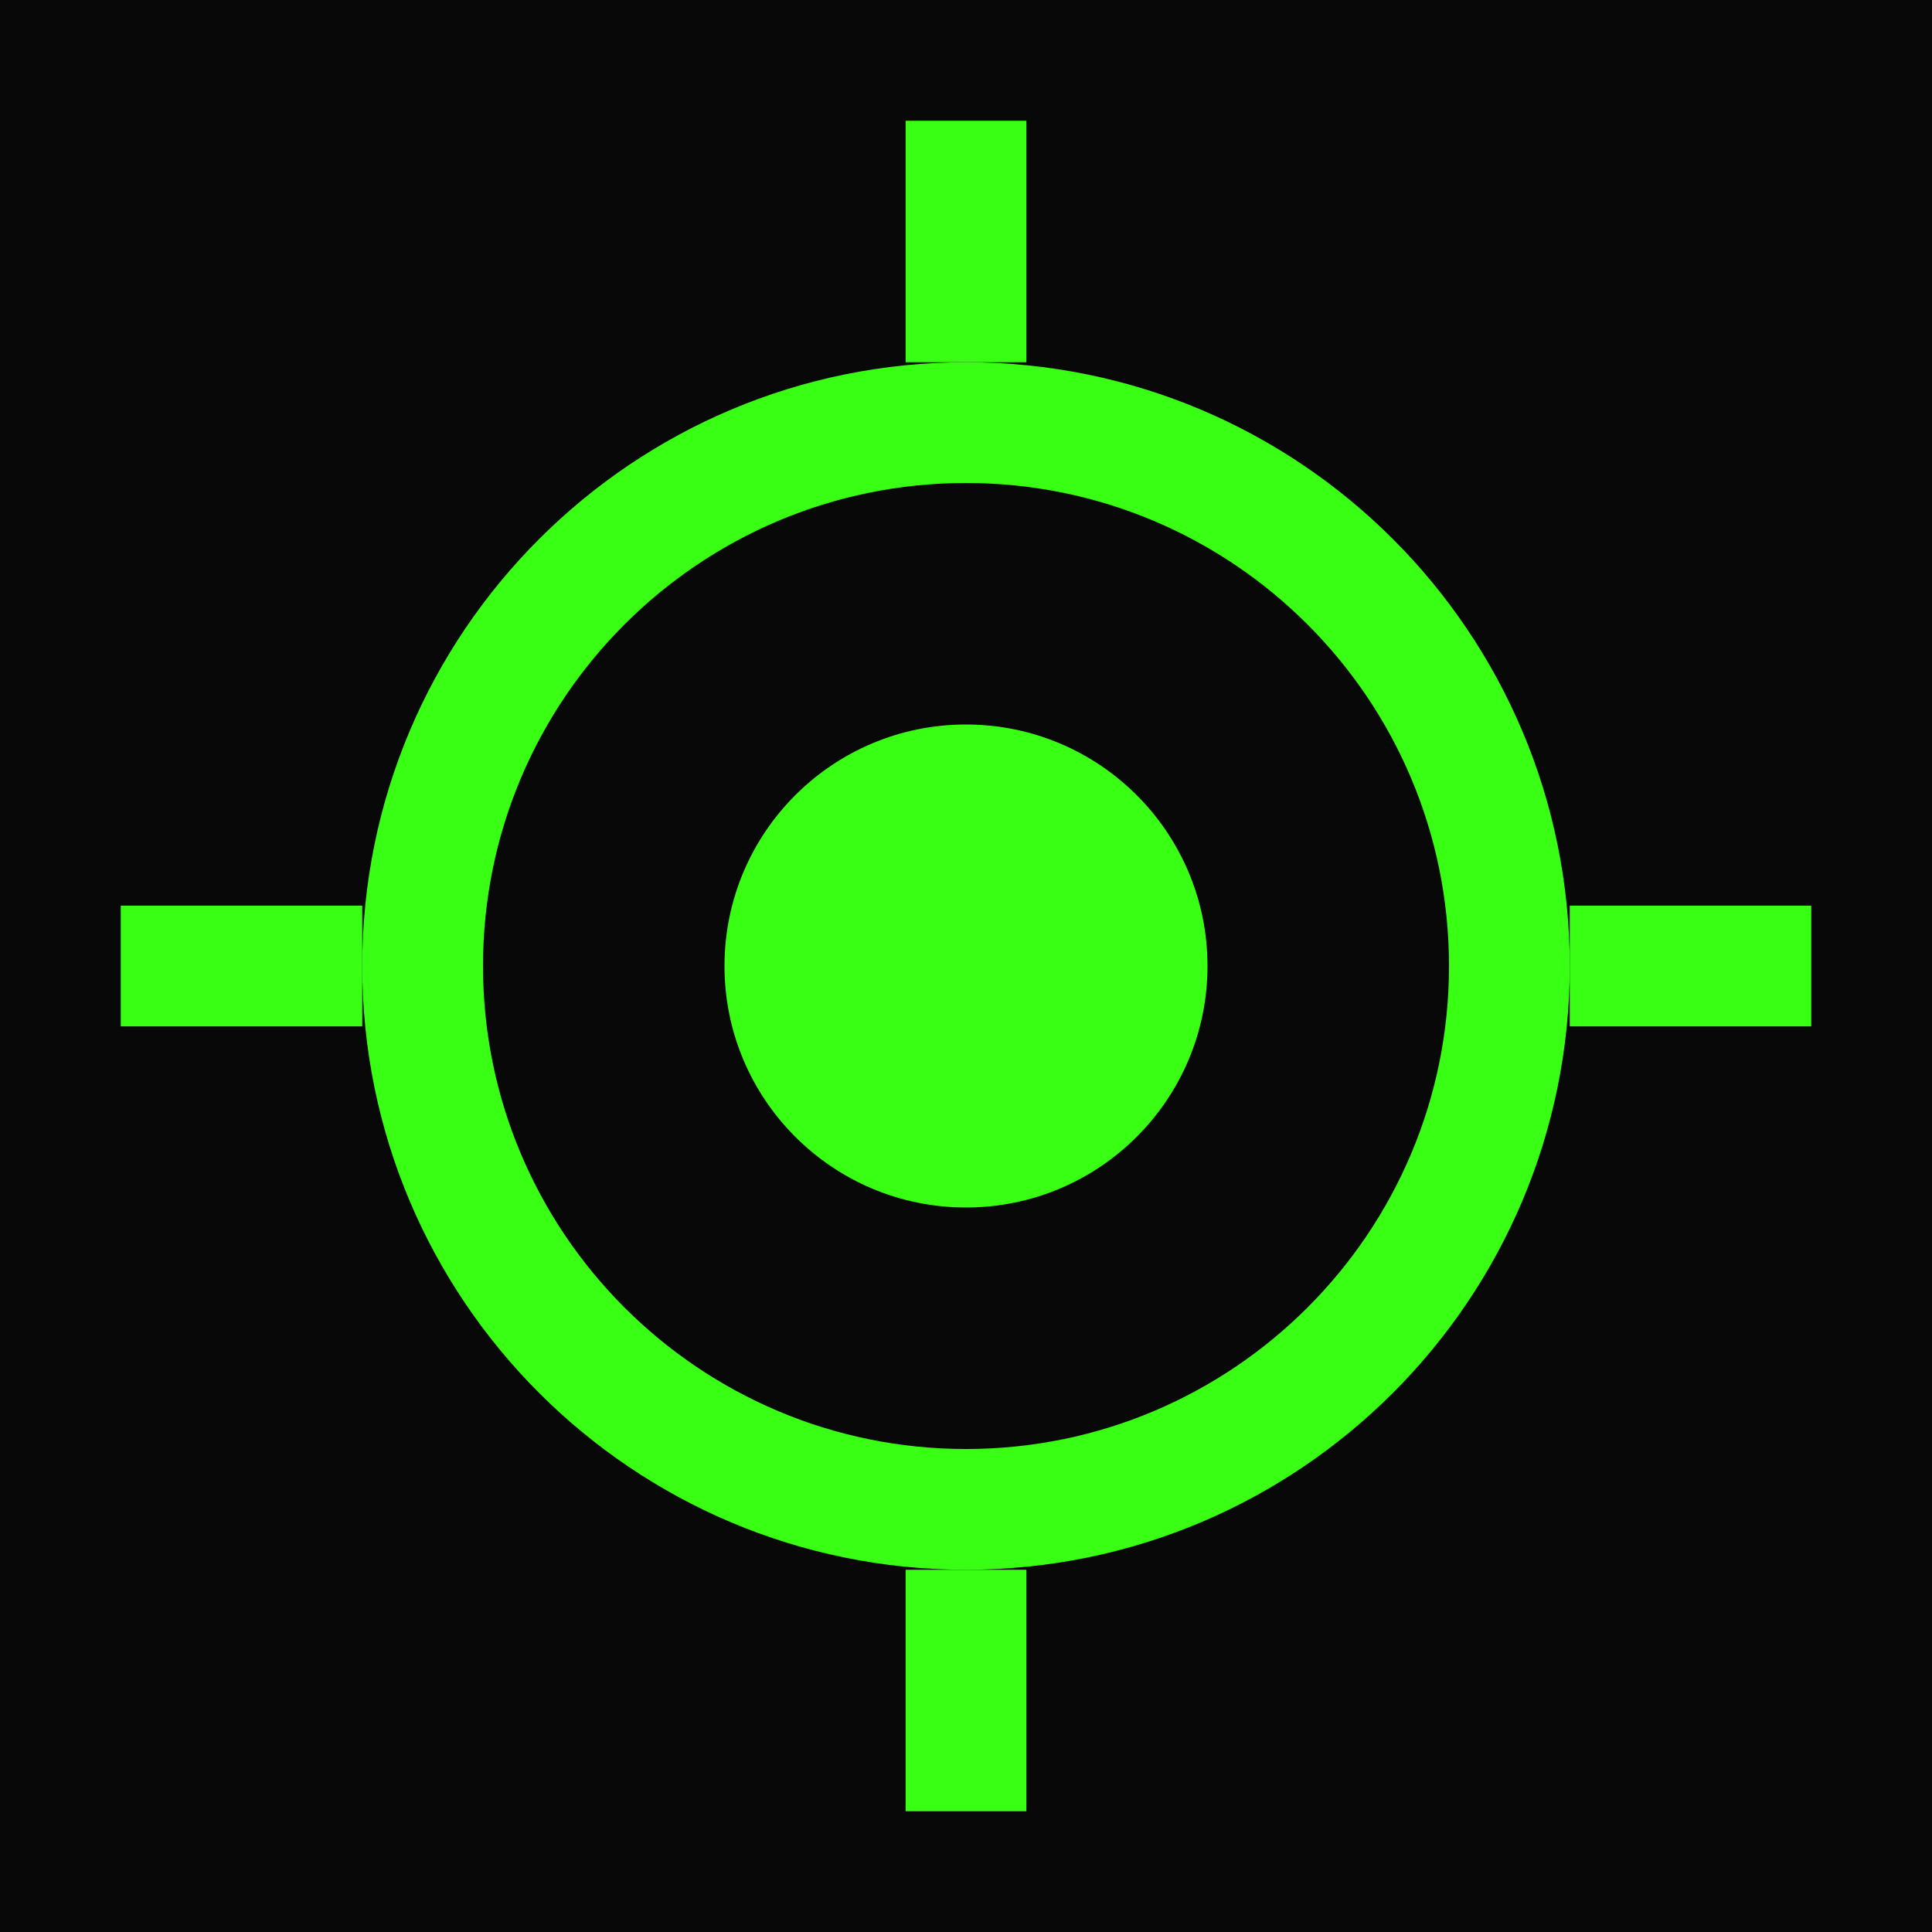
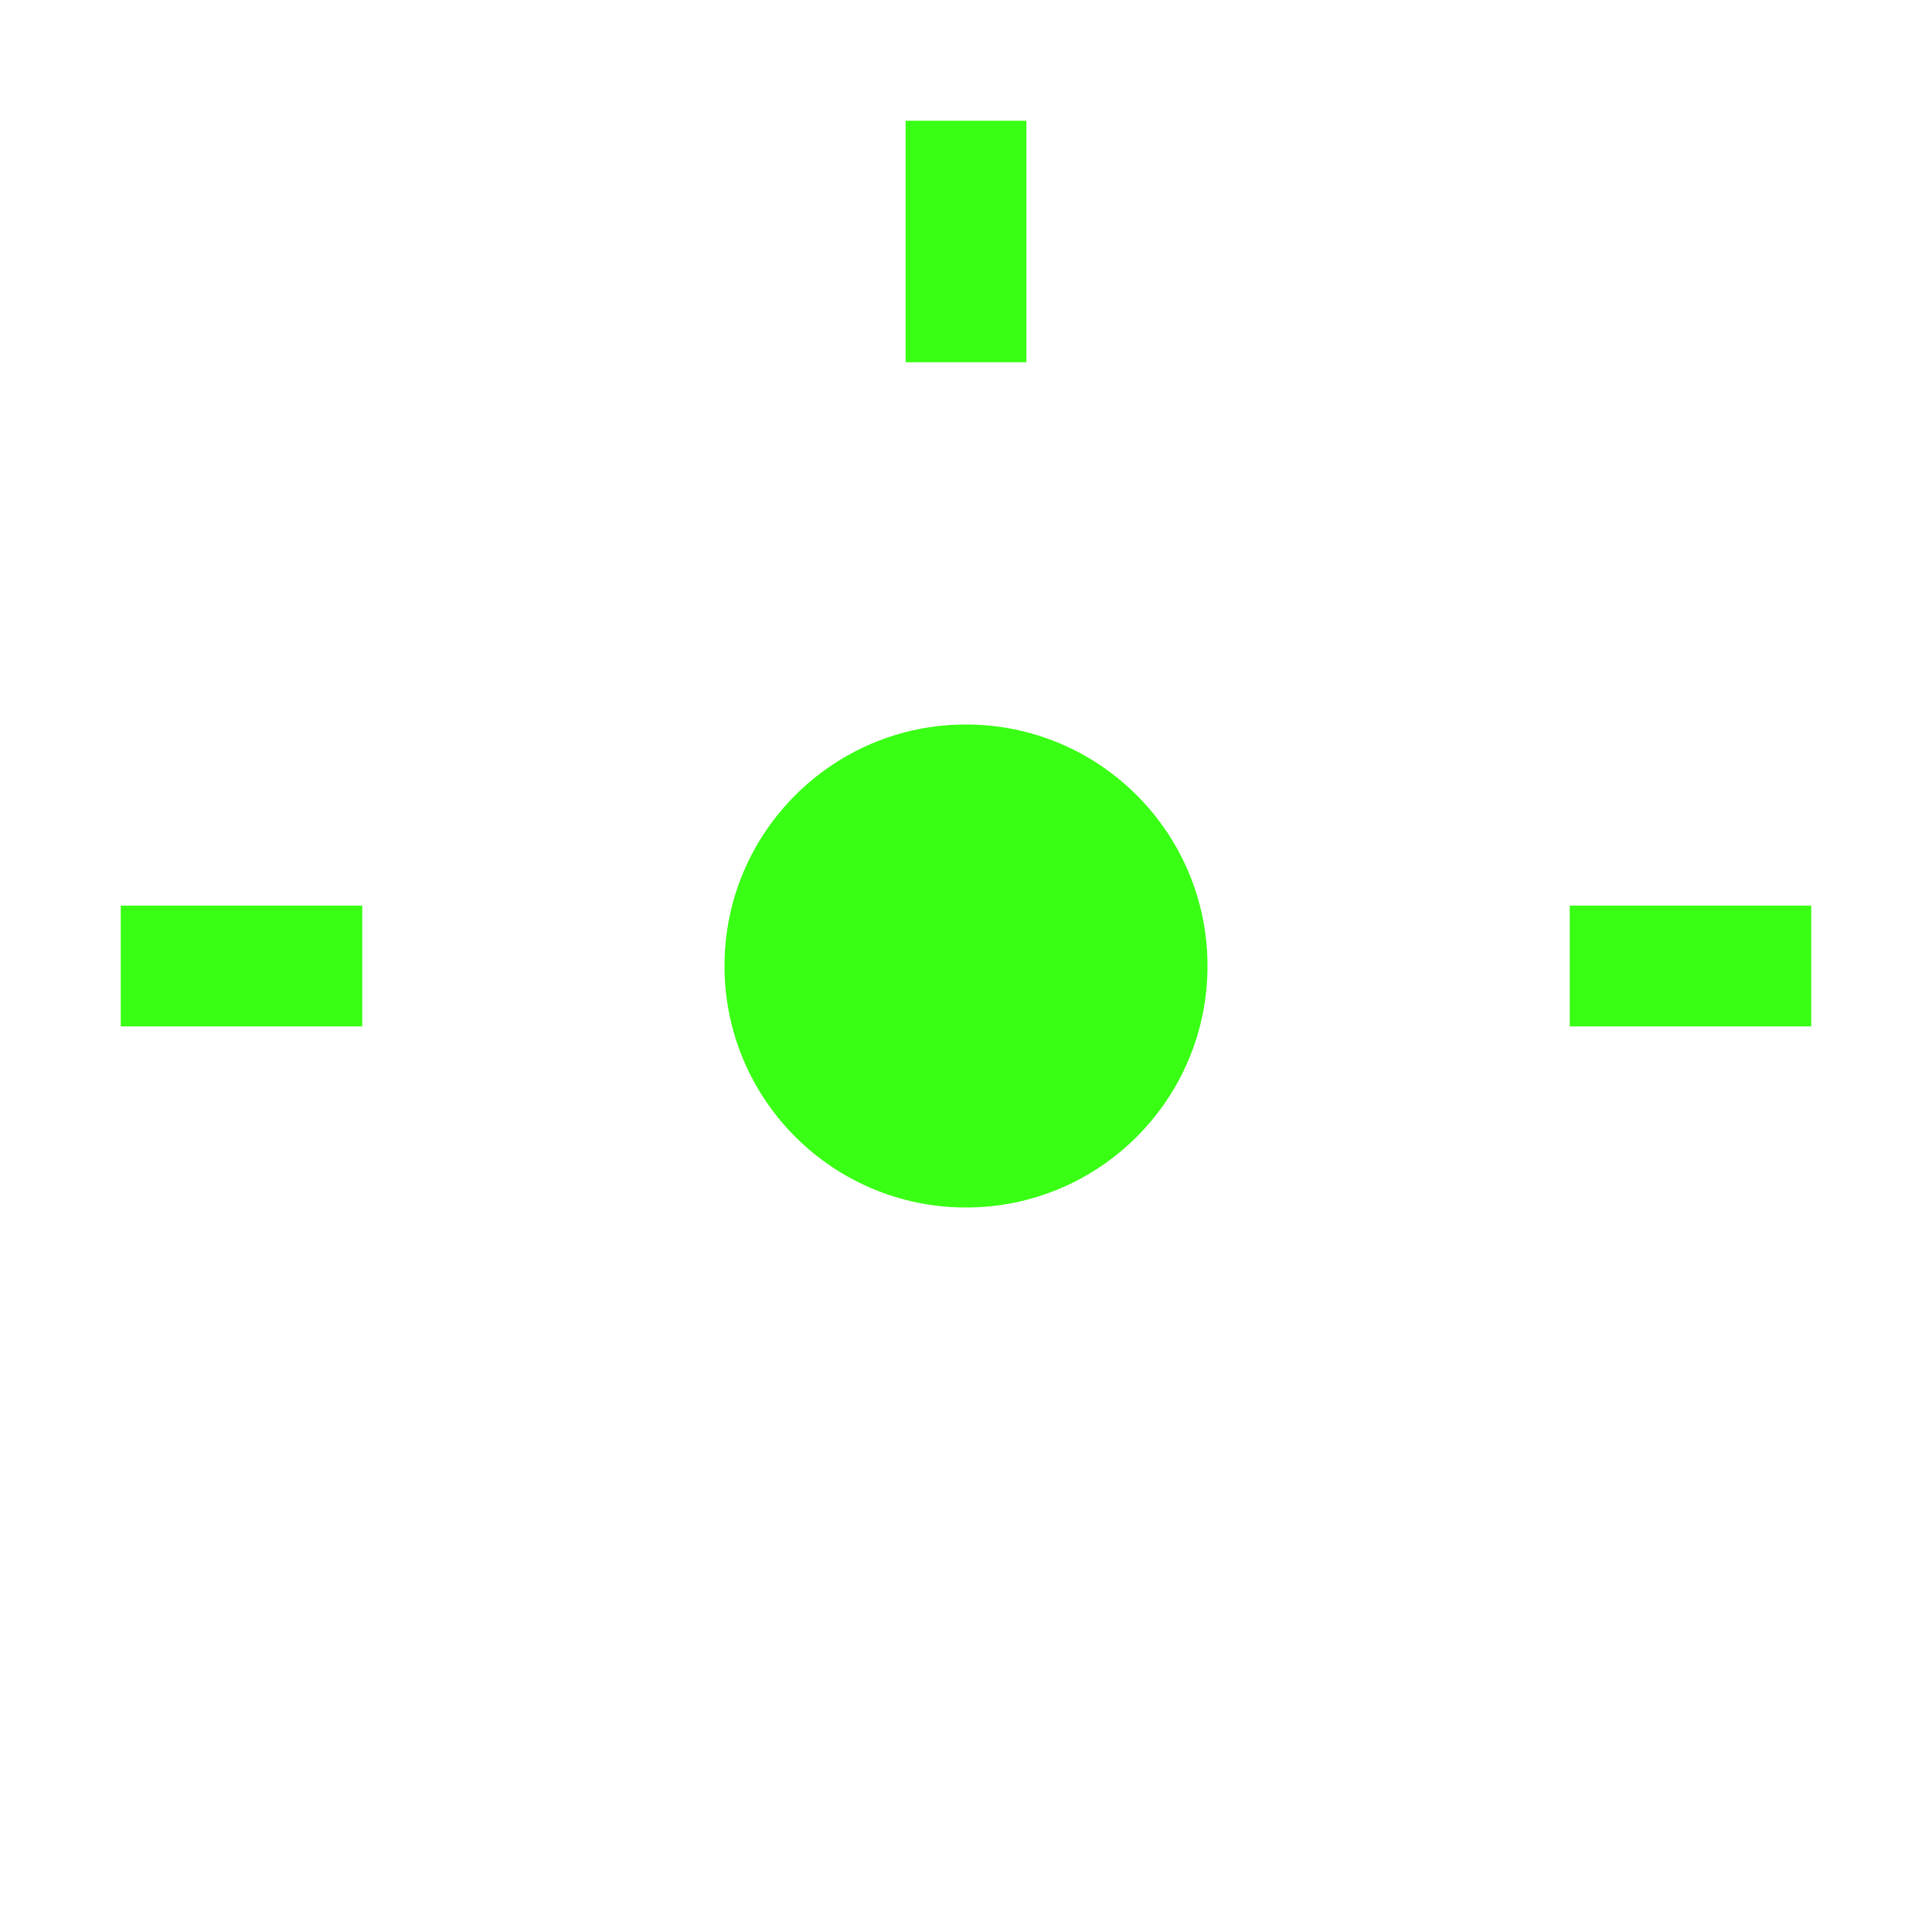
<svg xmlns="http://www.w3.org/2000/svg" width="32" height="32" viewBox="0 0 32 32" fill="none">
-   <rect width="32" height="32" fill="#080808" />
-   <path d="M16 6C10.477 6 6 10.477 6 16C6 21.523 10.477 26 16 26C21.523 26 26 21.523 26 16C26 10.477 21.523 6 16 6ZM16 8C20.418 8 24 11.582 24 16C24 20.418 20.418 24 16 24C11.582 24 8 20.418 8 16C8 11.582 11.582 8 16 8Z" fill="#39FF14" />
  <circle cx="16" cy="16" r="4" fill="#39FF14" />
  <path d="M16 2V6" stroke="#39FF14" stroke-width="2" />
-   <path d="M16 26V30" stroke="#39FF14" stroke-width="2" />
  <path d="M30 16L26 16" stroke="#39FF14" stroke-width="2" />
  <path d="M6 16L2 16" stroke="#39FF14" stroke-width="2" />
</svg>